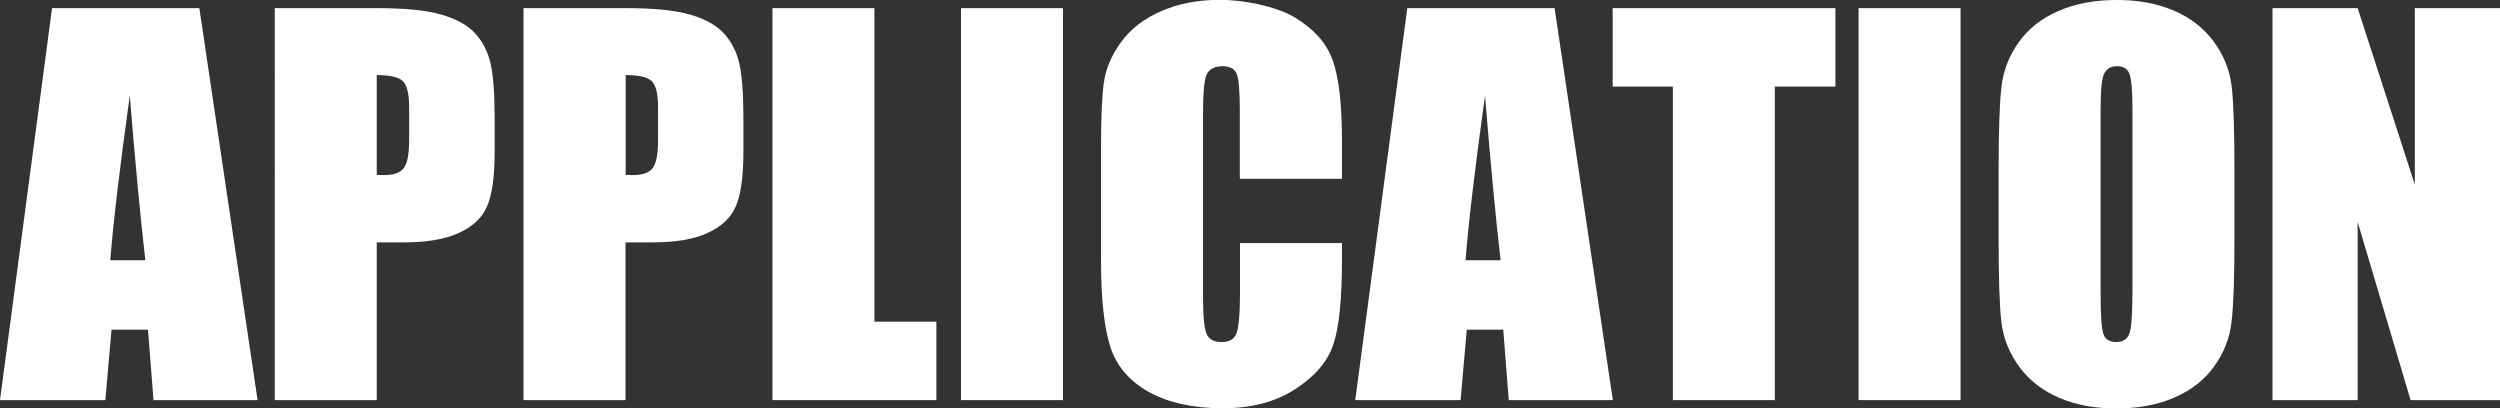
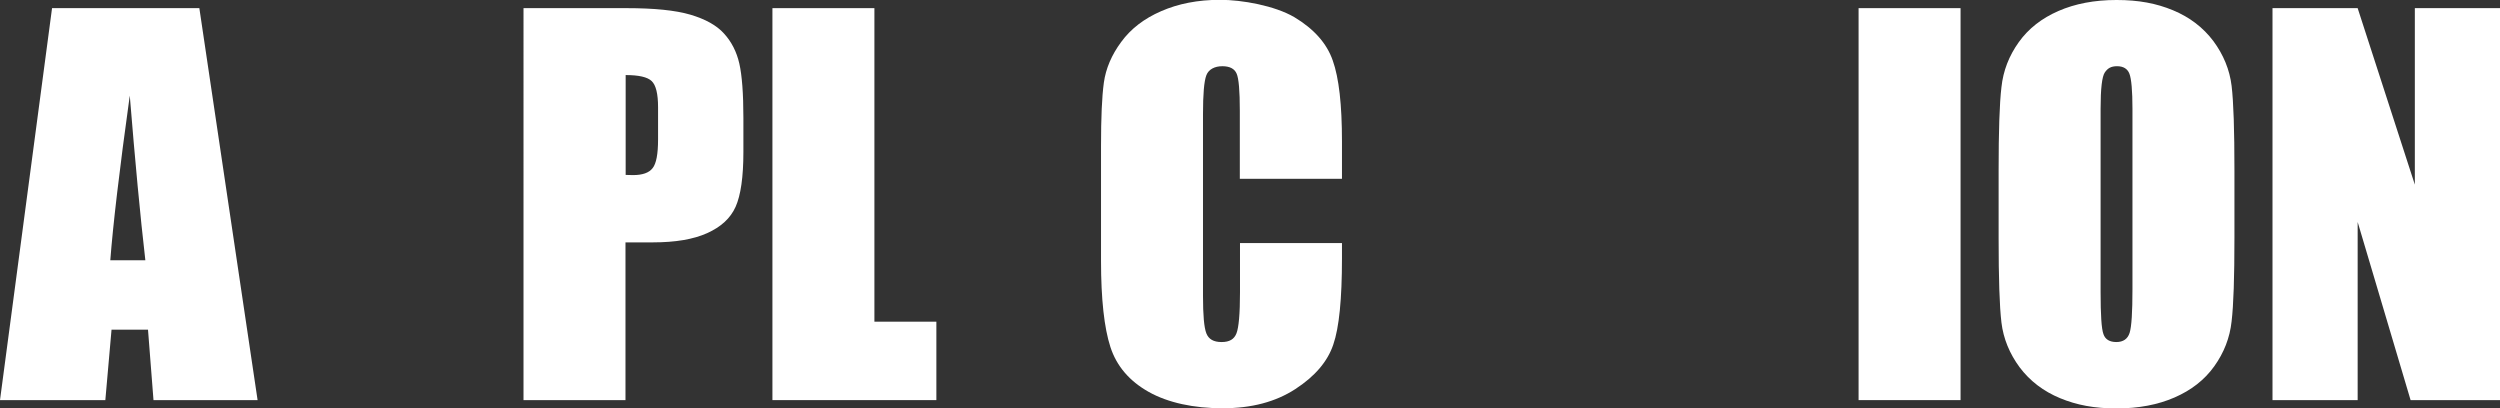
<svg xmlns="http://www.w3.org/2000/svg" id="_レイヤー_2" viewBox="0 0 1412.1 230.7">
  <rect x="0" y="0" width="1412.1" height="230.7" fill="#333333" stroke="none" />
  <defs>
    <style>.cls-1{fill:#fff;}</style>
  </defs>
  <g id="careers">
    <path class="cls-1" d="M112.6,4.6l32.9,221.4h-58.8l-3.1-39.8h-20.6l-3.5,39.8H0L29.4,4.6h83.2ZM82.1,147c-2.9-25.1-5.8-56.1-8.8-93-5.9,42.4-9.5,73.4-11,93h19.8Z" />
-     <path class="cls-1" d="M155.3,4.6h58c15.7,0,27.7,1.2,36.2,3.7,8.4,2.5,14.8,6,19,10.7,4.2,4.6,7.1,10.3,8.6,16.9,1.5,6.6,2.3,16.8,2.3,30.7v19.3c0,14.1-1.5,24.4-4.4,30.9-2.9,6.5-8.3,11.4-16.1,14.9-7.8,3.5-18,5.2-30.6,5.2h-15.5v89.1h-57.6V4.6ZM212.8,42.5v56.3c1.6,0,3.1.1,4.2.1,5.3,0,9-1.3,11-3.9,2.1-2.6,3.1-8,3.1-16.2v-18.2c0-7.6-1.2-12.5-3.6-14.8-2.4-2.3-7.3-3.4-14.8-3.4Z" />
    <path class="cls-1" d="M295.8,4.6h58c15.7,0,27.7,1.2,36.2,3.7,8.4,2.5,14.8,6,19,10.7,4.2,4.6,7.1,10.3,8.6,16.9,1.5,6.6,2.3,16.8,2.3,30.7v19.3c0,14.1-1.5,24.4-4.4,30.9-2.9,6.5-8.3,11.4-16.1,14.9-7.8,3.5-18,5.2-30.6,5.2h-15.5v89.1h-57.6V4.6ZM353.4,42.5v56.3c1.6,0,3.1.1,4.2.1,5.3,0,9-1.3,11-3.9,2.1-2.6,3.1-8,3.1-16.2v-18.2c0-7.6-1.2-12.5-3.6-14.8-2.4-2.3-7.3-3.4-14.8-3.4Z" />
    <path class="cls-1" d="M493.9,4.6v177.1h35v44.3h-92.6V4.6h57.6Z" />
-     <path class="cls-1" d="M600.4,4.6v221.4h-57.6V4.6h57.6Z" />
    <path class="cls-1" d="M757.9,101h-57.6v-38.5c0-11.2-.6-18.2-1.8-20.9-1.2-2.8-3.9-4.2-8.1-4.2s-7.7,1.7-9,5.1c-1.3,3.4-1.9,10.7-1.9,21.9v102.8c0,10.8.6,17.8,1.9,21.1,1.3,3.3,4.1,4.9,8.6,4.9s7.1-1.6,8.4-4.9c1.3-3.3,2-11,2-23.2v-27.8h57.6v8.6c0,22.9-1.6,39.2-4.9,48.7-3.2,9.6-10.4,18-21.5,25.2-11.1,7.2-24.7,10.8-41,10.8s-30.8-3.1-41.7-9.2c-10.9-6.1-18.2-14.6-21.7-25.4s-5.3-27-5.3-48.7v-64.7c0-16,.5-27.9,1.6-35.9,1.1-8,4.4-15.7,9.8-23,5.4-7.4,12.9-13.2,22.6-17.4,9.6-4.2,20.7-6.4,33.2-6.4s30.9,3.3,42,9.8c11,6.6,18.3,14.7,21.7,24.5,3.5,9.8,5.2,25,5.2,45.7v21Z" />
-     <path class="cls-1" d="M878.1,4.6l32.9,221.4h-58.8l-3.1-39.8h-20.6l-3.5,39.8h-59.5l29.4-221.4h83.2ZM847.6,147c-2.9-25.1-5.8-56.1-8.8-93-5.9,42.4-9.5,73.4-11,93h19.8Z" />
-     <path class="cls-1" d="M1036.7,4.6v44.3h-34.2v177.1h-57.6V48.9h-34V4.6h125.8Z" />
    <path class="cls-1" d="M1107.4,4.6v221.4h-57.6V4.6h57.6Z" />
    <path class="cls-1" d="M1262.1,134.3c0,22.2-.5,38-1.6,47.2-1,9.3-4.3,17.7-9.8,25.4-5.5,7.7-13,13.5-22.4,17.6-9.4,4.1-20.3,6.2-32.8,6.2s-22.5-1.9-31.9-5.8c-9.4-3.9-17-9.7-22.8-17.4-5.7-7.7-9.2-16.2-10.3-25.3-1.1-9.1-1.6-25.1-1.6-47.9v-37.9c0-22.2.5-38,1.6-47.2,1-9.3,4.3-17.7,9.8-25.4,5.5-7.7,13-13.5,22.4-17.6,9.4-4.1,20.3-6.2,32.8-6.2s22.5,1.9,31.9,5.8c9.4,3.9,17,9.7,22.8,17.4,5.7,7.7,9.2,16.2,10.3,25.3,1.1,9.1,1.6,25.1,1.6,47.9v37.9ZM1204.5,61.5c0-10.3-.6-16.9-1.7-19.8-1.1-2.9-3.5-4.3-7-4.3s-5.3,1.2-6.9,3.5c-1.6,2.3-2.4,9.2-2.4,20.6v103.4c0,12.9.5,20.8,1.6,23.8,1,3,3.5,4.5,7.3,4.5s6.4-1.7,7.5-5.2c1.1-3.5,1.6-11.7,1.6-24.7V61.5Z" />
    <path class="cls-1" d="M1412.1,4.6v221.4h-50.5l-29.9-100.6v100.6h-48.1V4.6h48.1l32.3,99.7V4.6h48.1Z" />
  </g>
</svg>